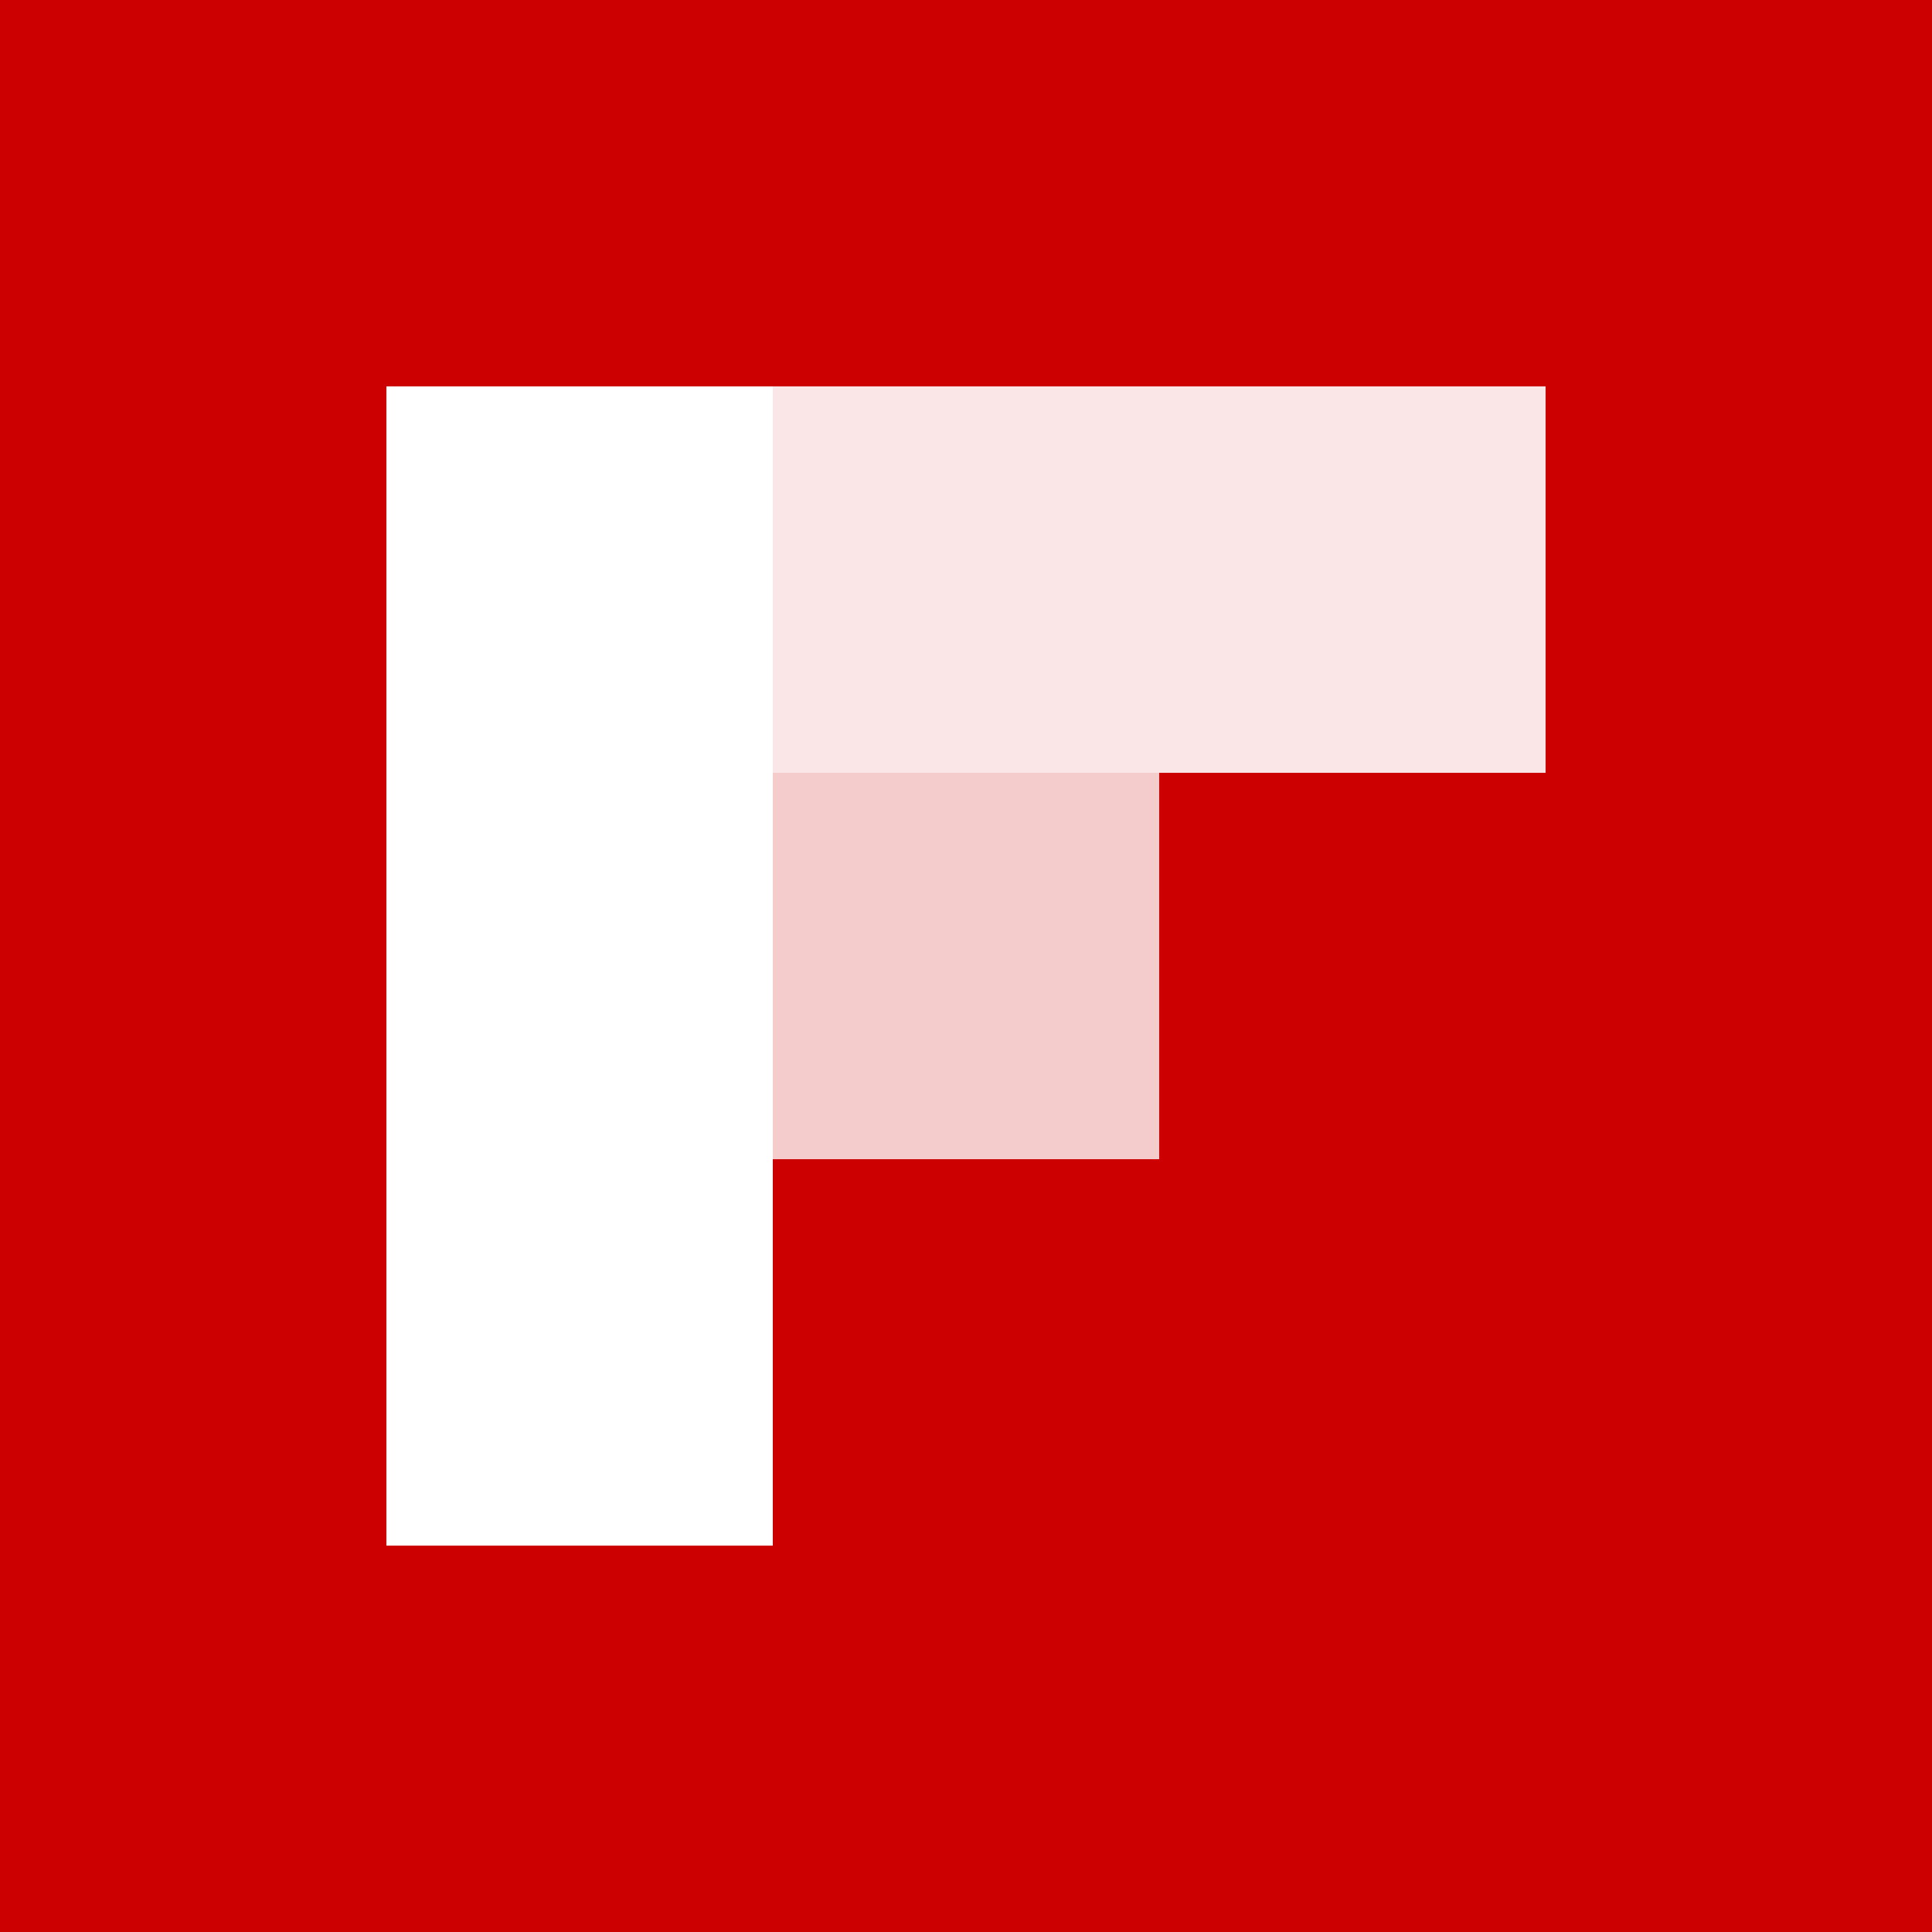
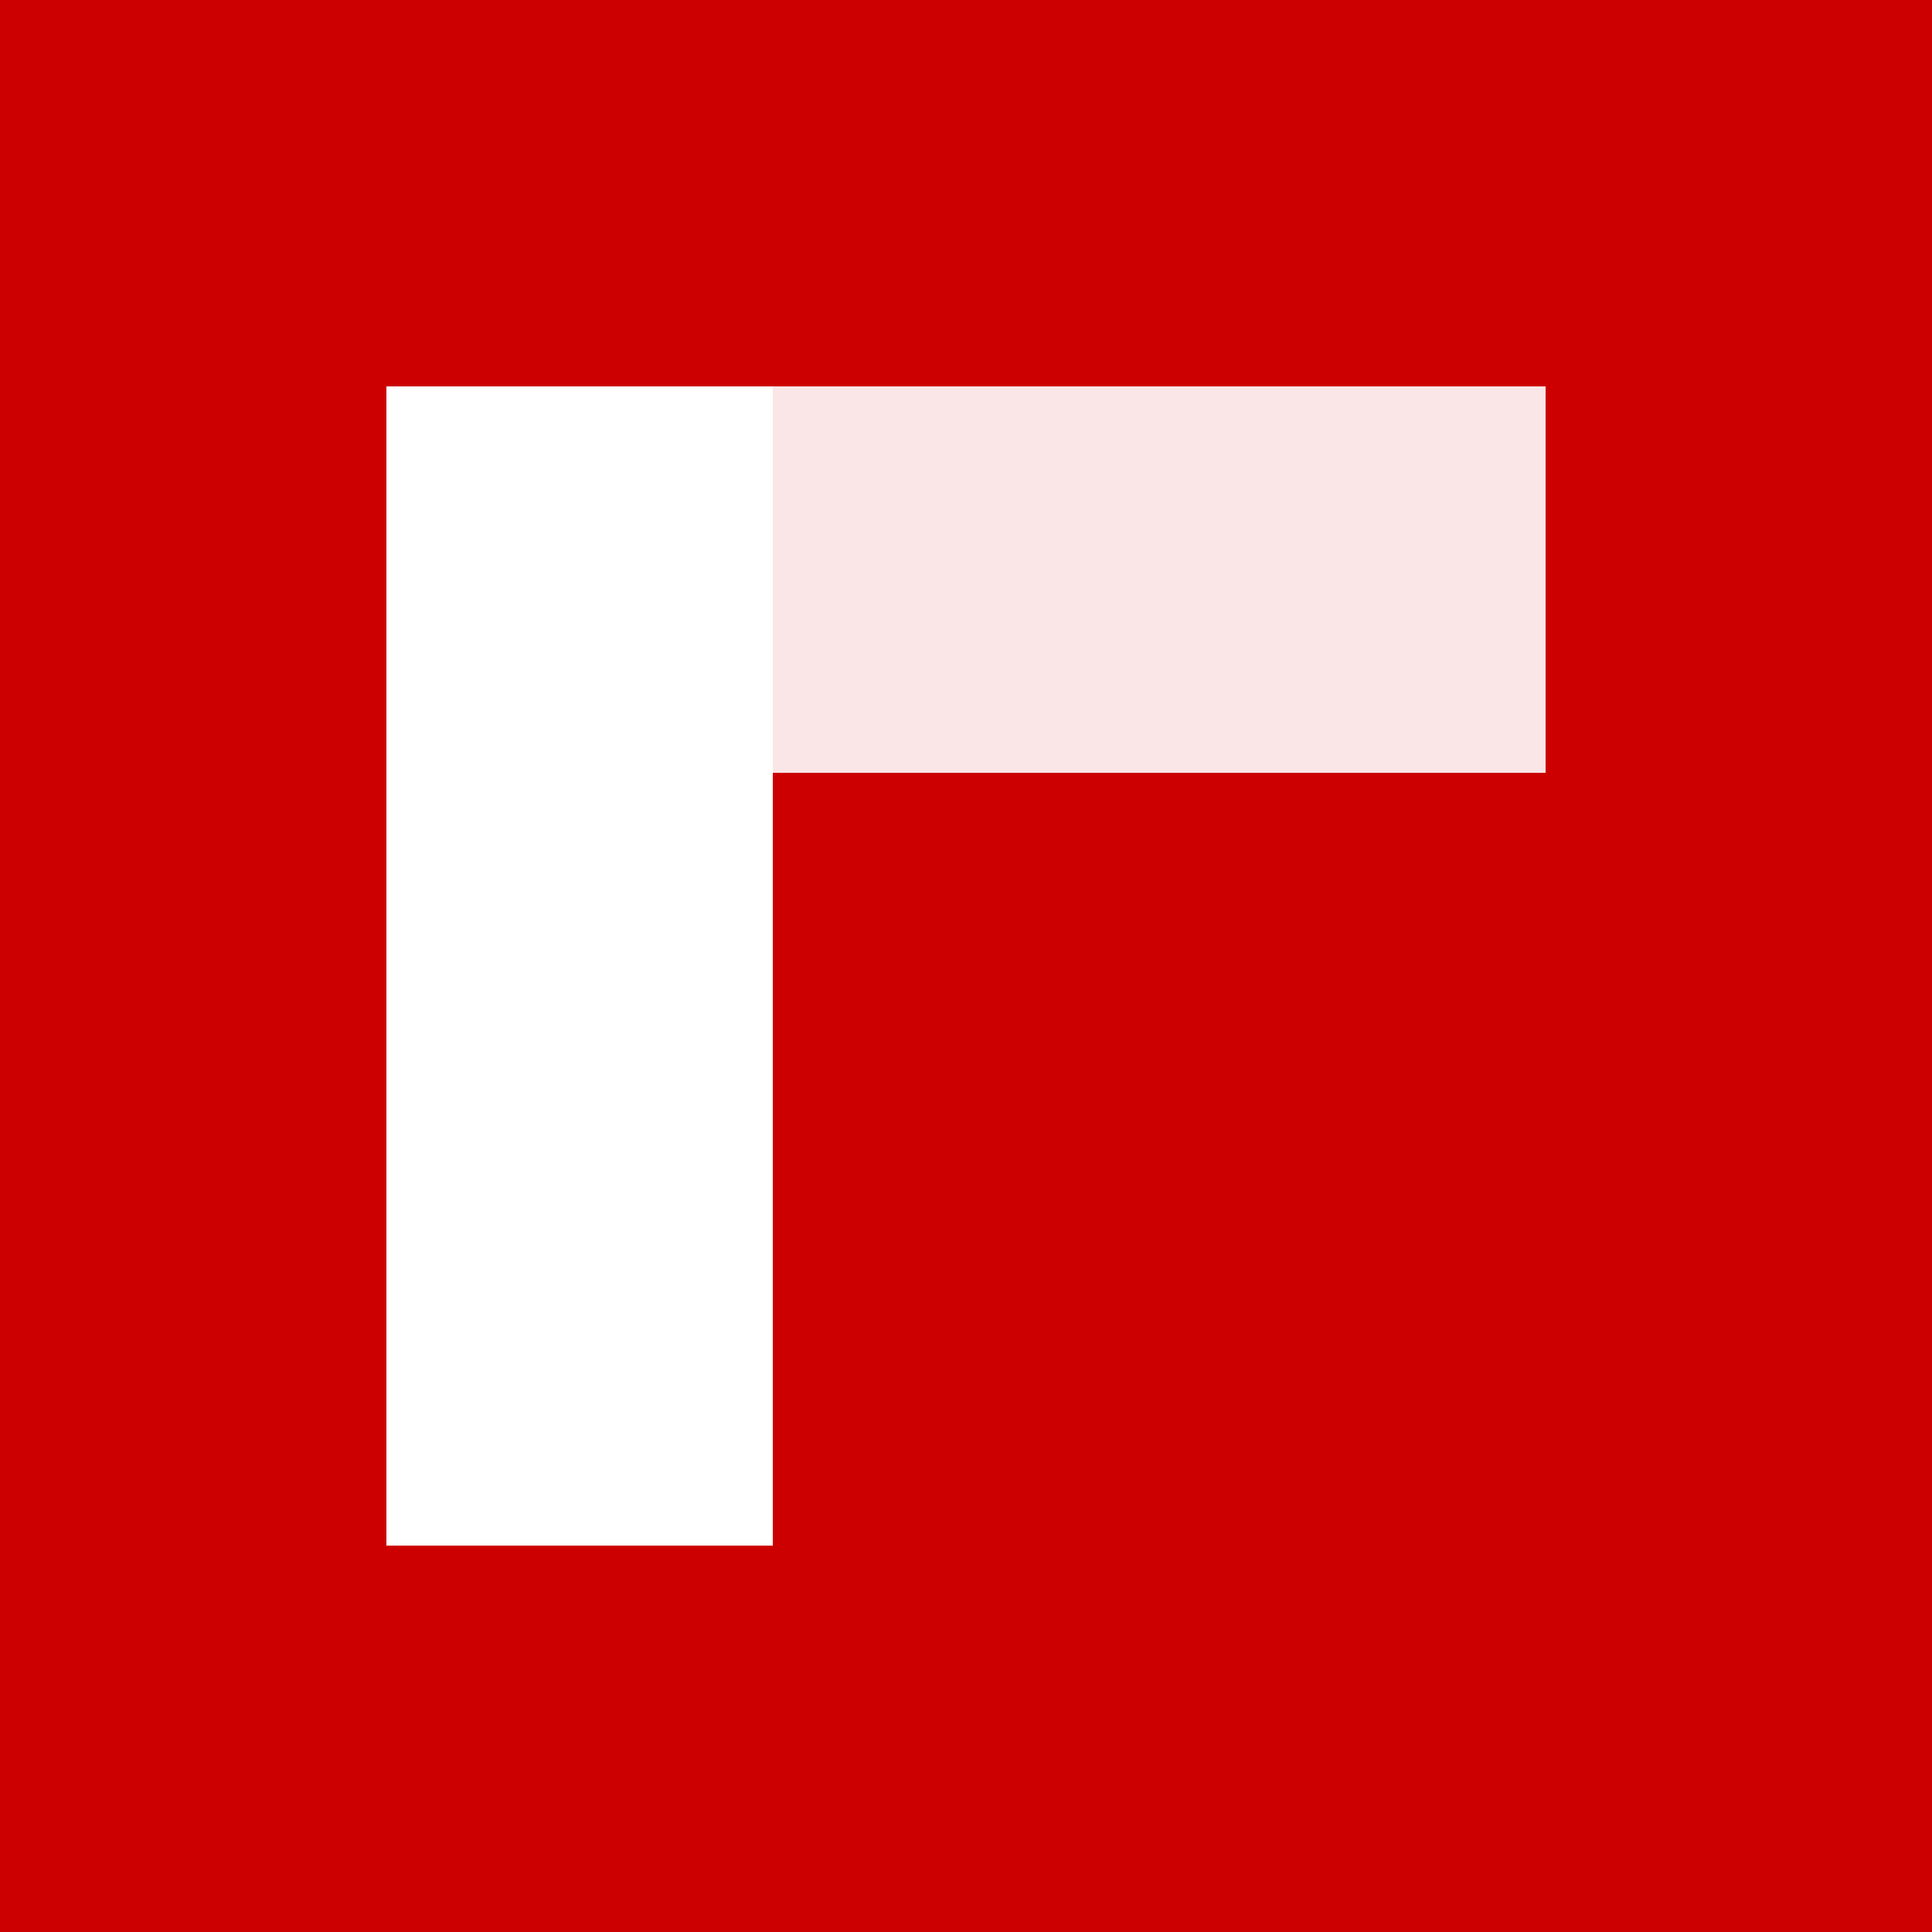
<svg xmlns="http://www.w3.org/2000/svg" viewBox="0 0 100 100" width="2500" height="2500">
  <path d="M0 0h100v100H0z" fill="#c00" />
  <g fill="#fff" shape-rendering="crispEdges">
-     <path d="M40 40h20v20H40z" opacity=".8" />
-     <path d="M40 20h40v20H40z" opacity=".9" />
+     <path d="M40 20h40v20H40" opacity=".9" />
    <path d="M20 20h20v60H20z" />
  </g>
</svg>